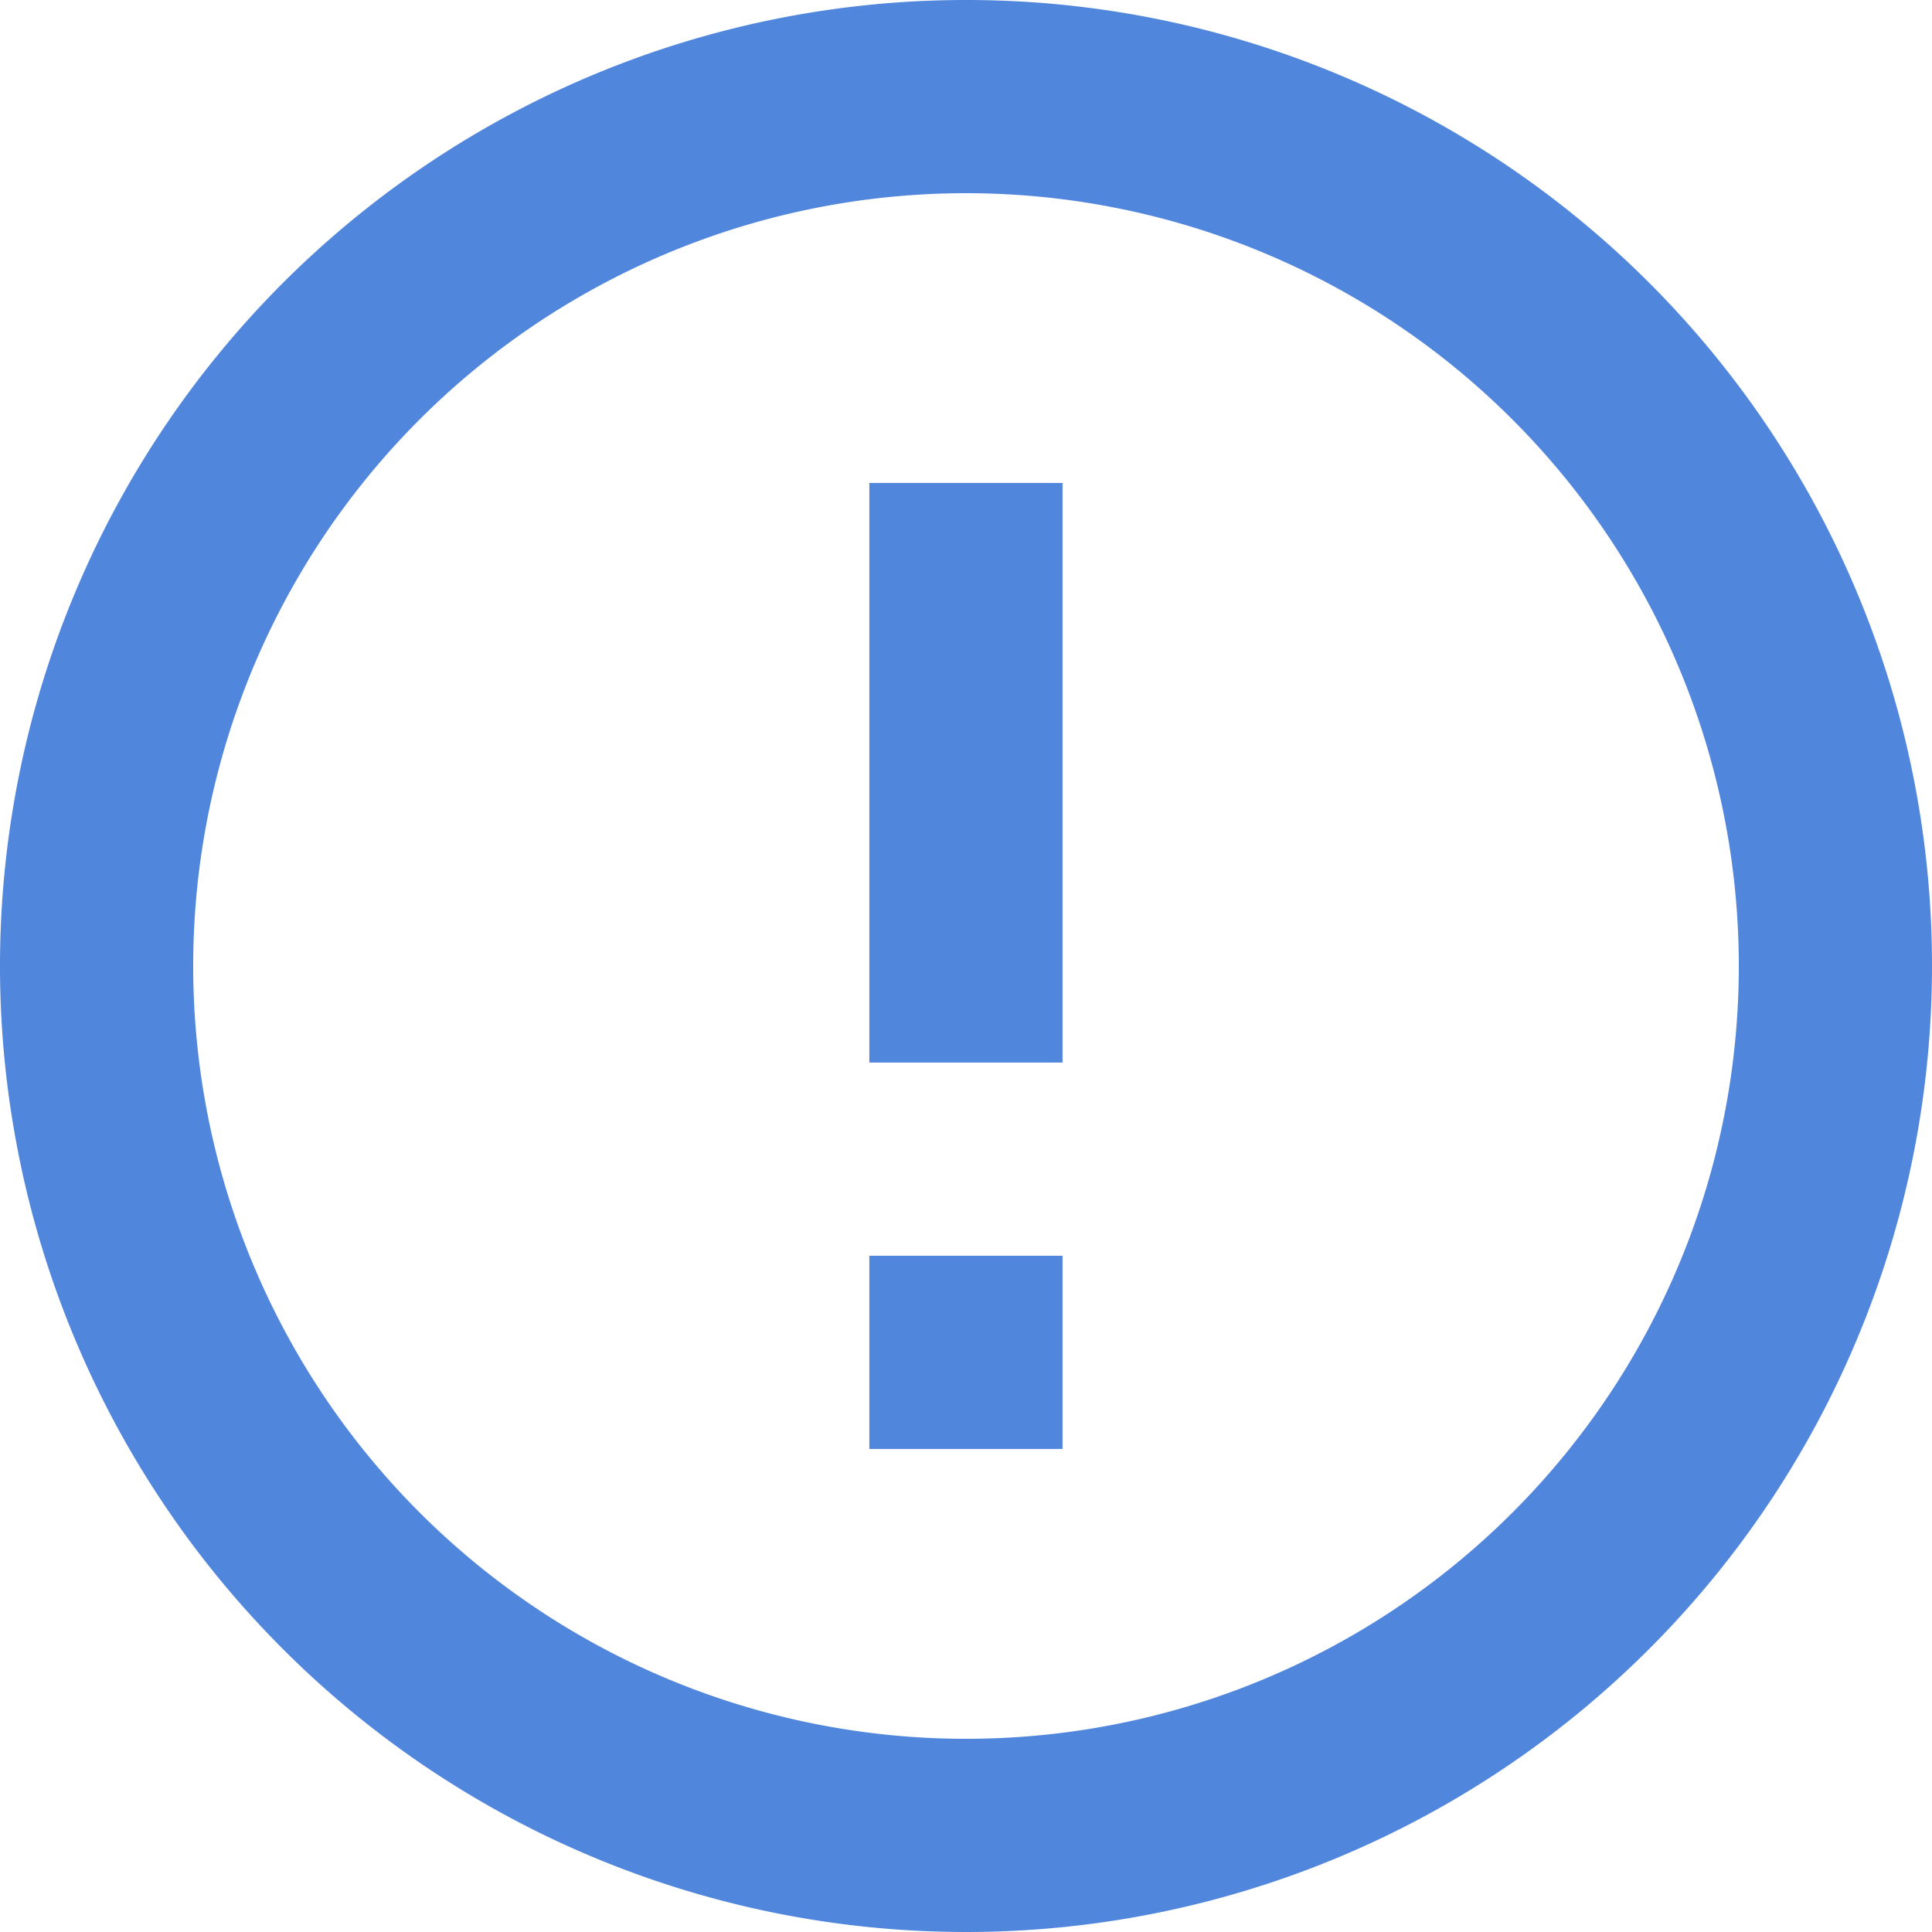
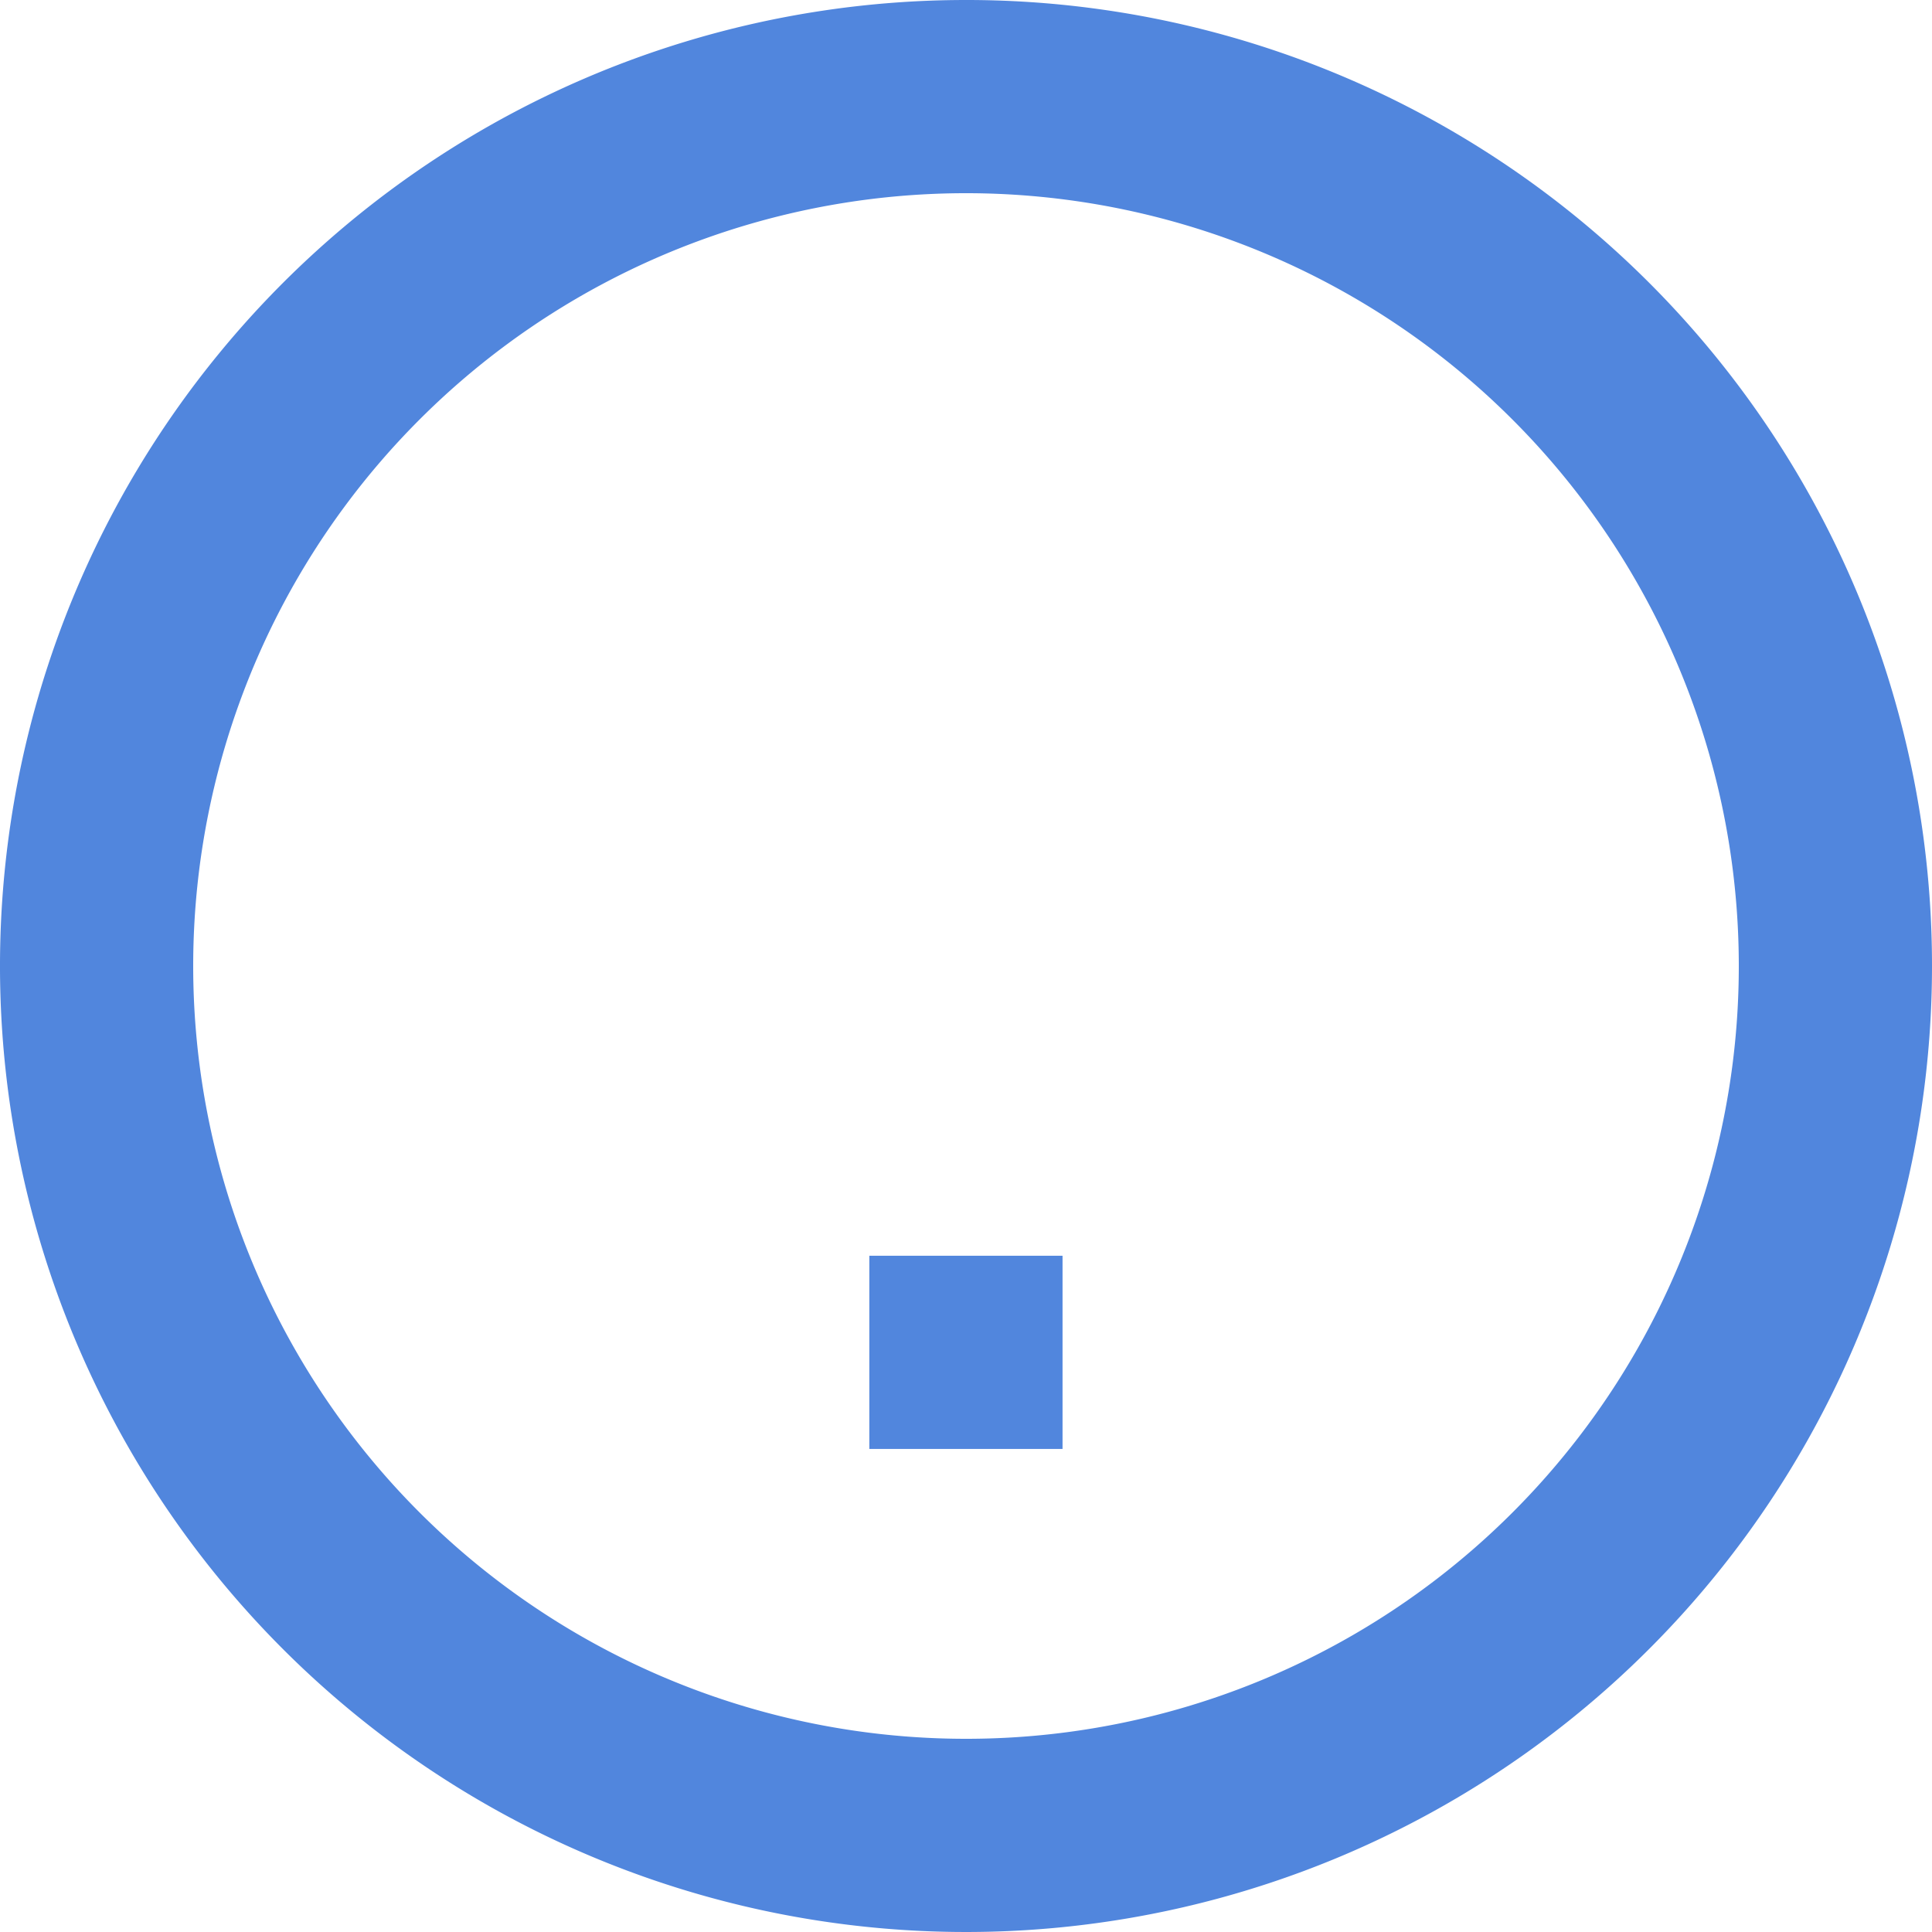
<svg xmlns="http://www.w3.org/2000/svg" width="17.29" height="17.29" viewBox="0 0 17.29 17.29">
-   <path d="M10.78,14.238h1.729v1.729H10.78Zm0-6.916h1.729v5.187H10.78ZM11.636,3a8.645,8.645,0,1,0,8.654,8.645A8.641,8.641,0,0,0,11.636,3Zm.009,15.561a6.916,6.916,0,1,1,6.916-6.916A6.914,6.914,0,0,1,11.645,18.561Z" transform="translate(-3 -3)" fill="#5186dd" />
+   <path d="M10.78,14.238h1.729v1.729H10.78Zm0-6.916v5.187H10.78ZM11.636,3a8.645,8.645,0,1,0,8.654,8.645A8.641,8.641,0,0,0,11.636,3Zm.009,15.561a6.916,6.916,0,1,1,6.916-6.916A6.914,6.914,0,0,1,11.645,18.561Z" transform="translate(-3 -3)" fill="#5186dd" />
</svg>